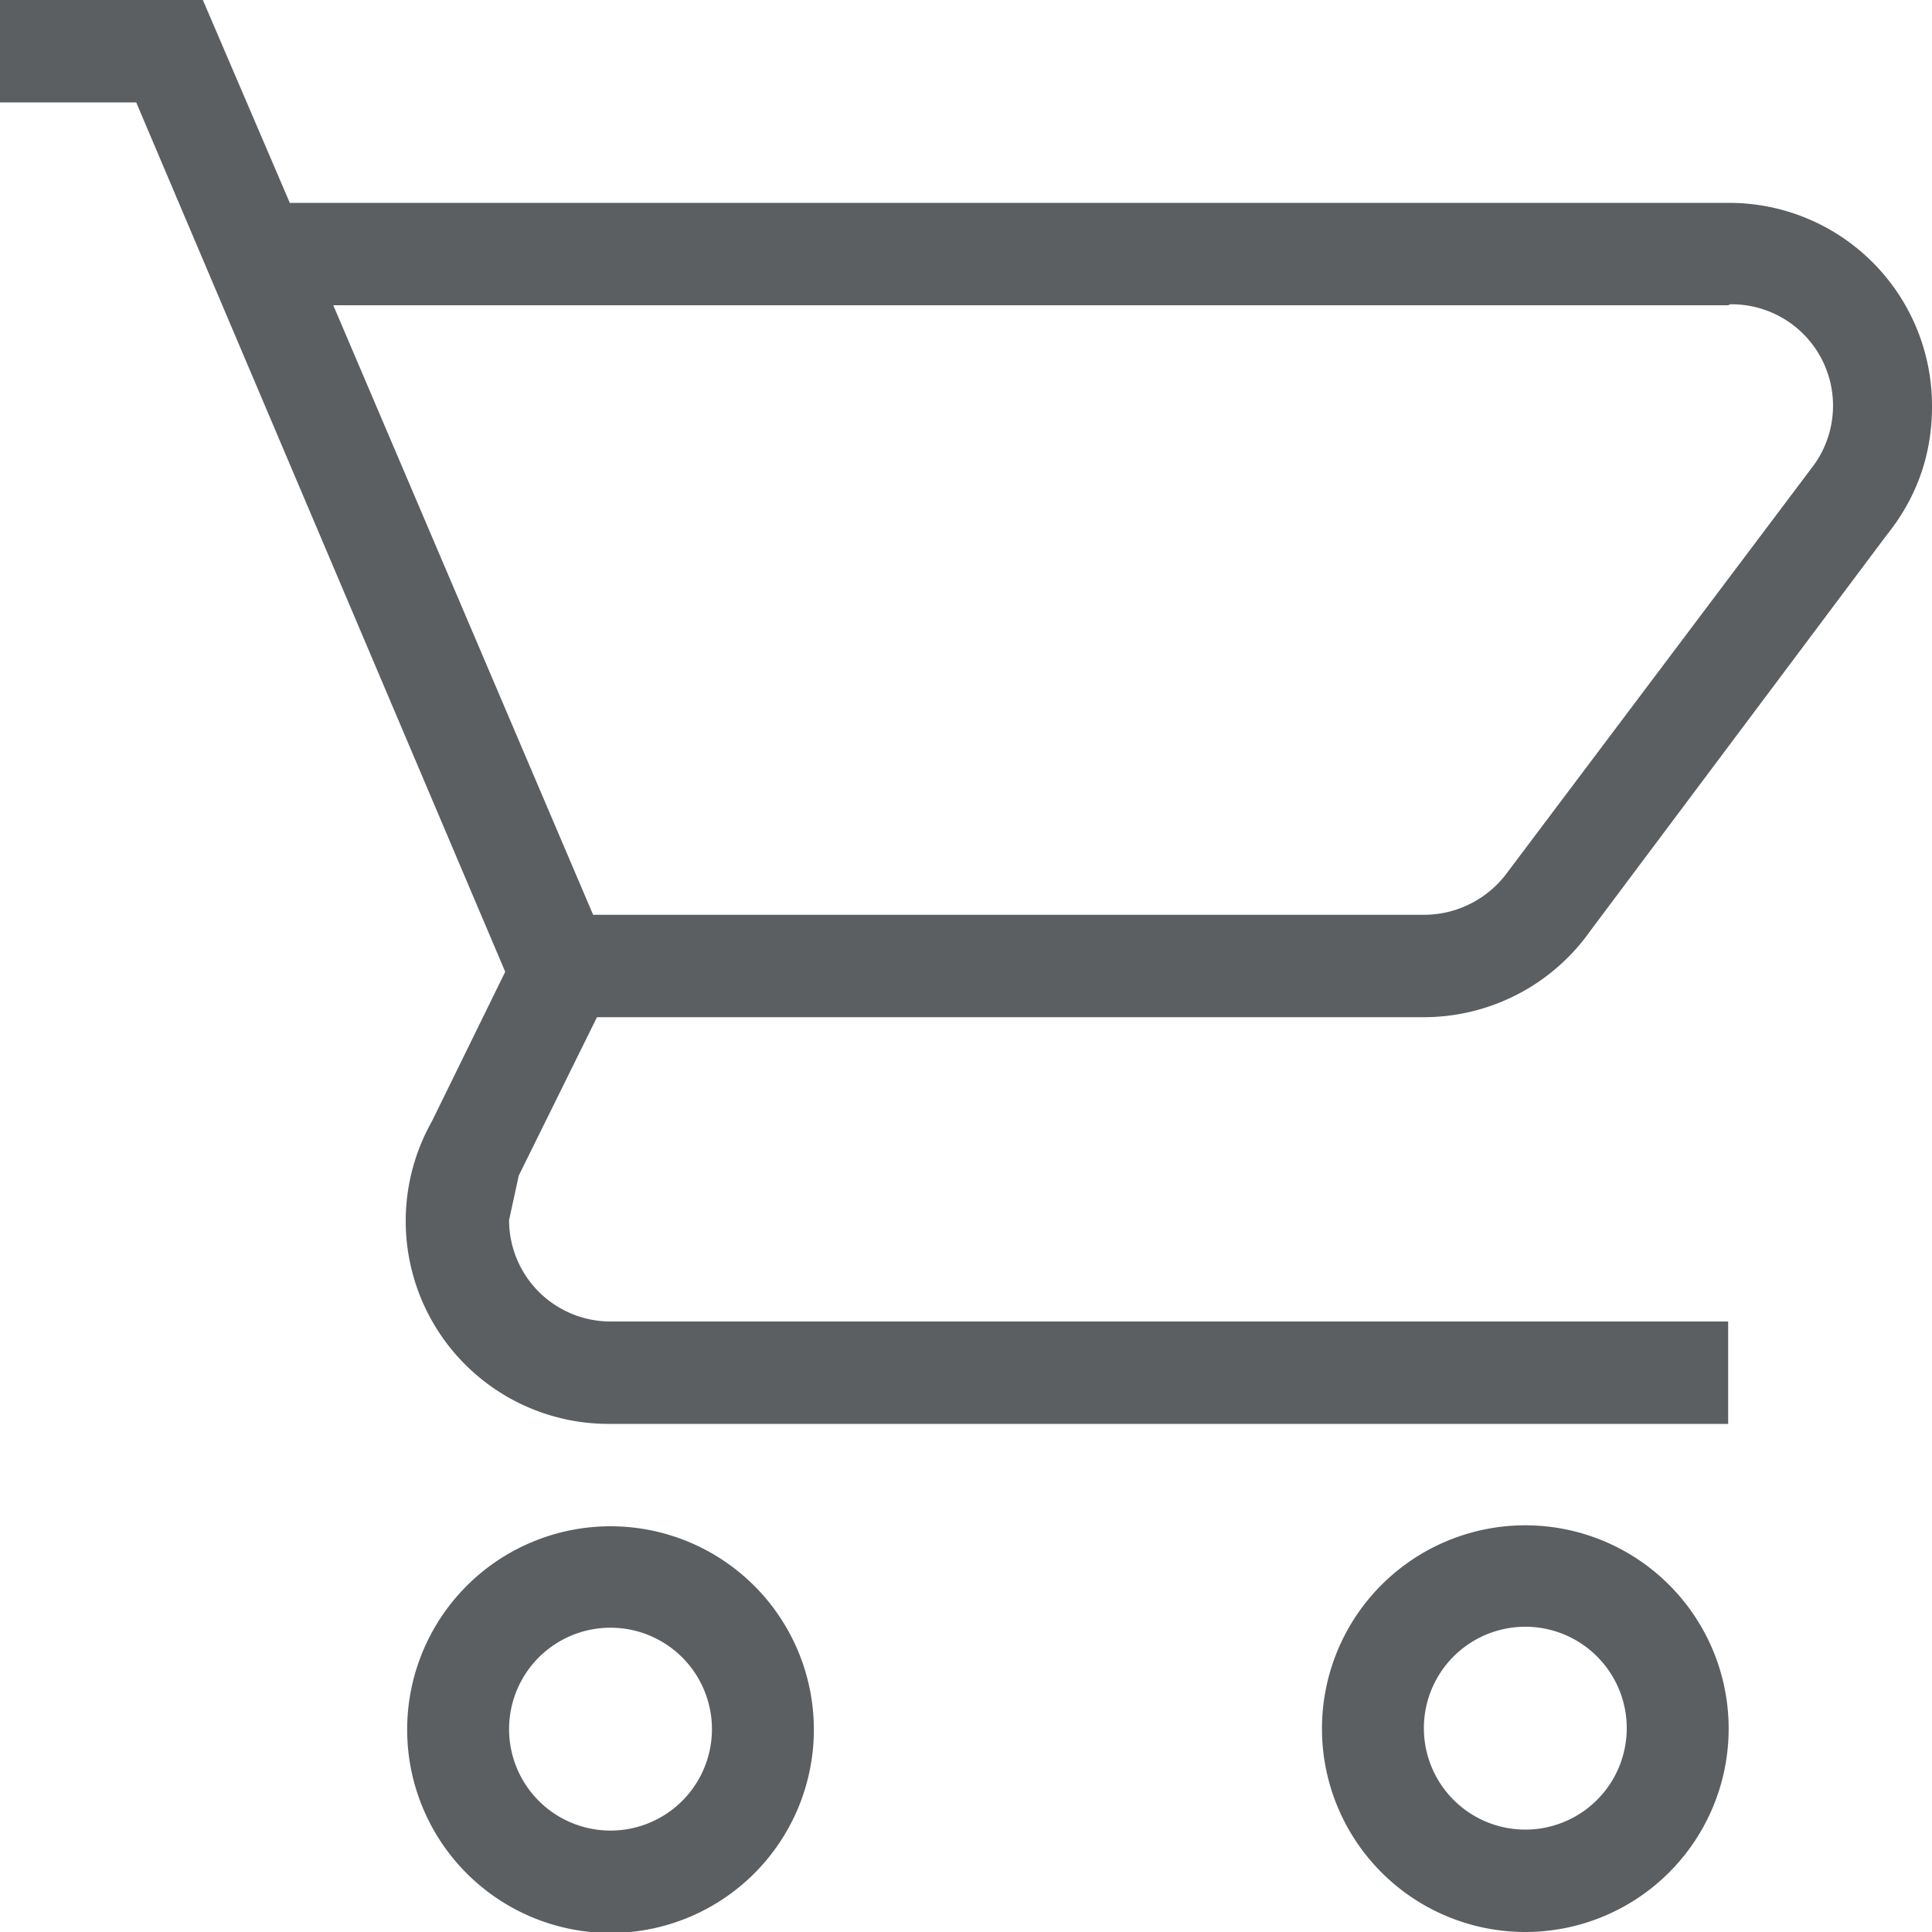
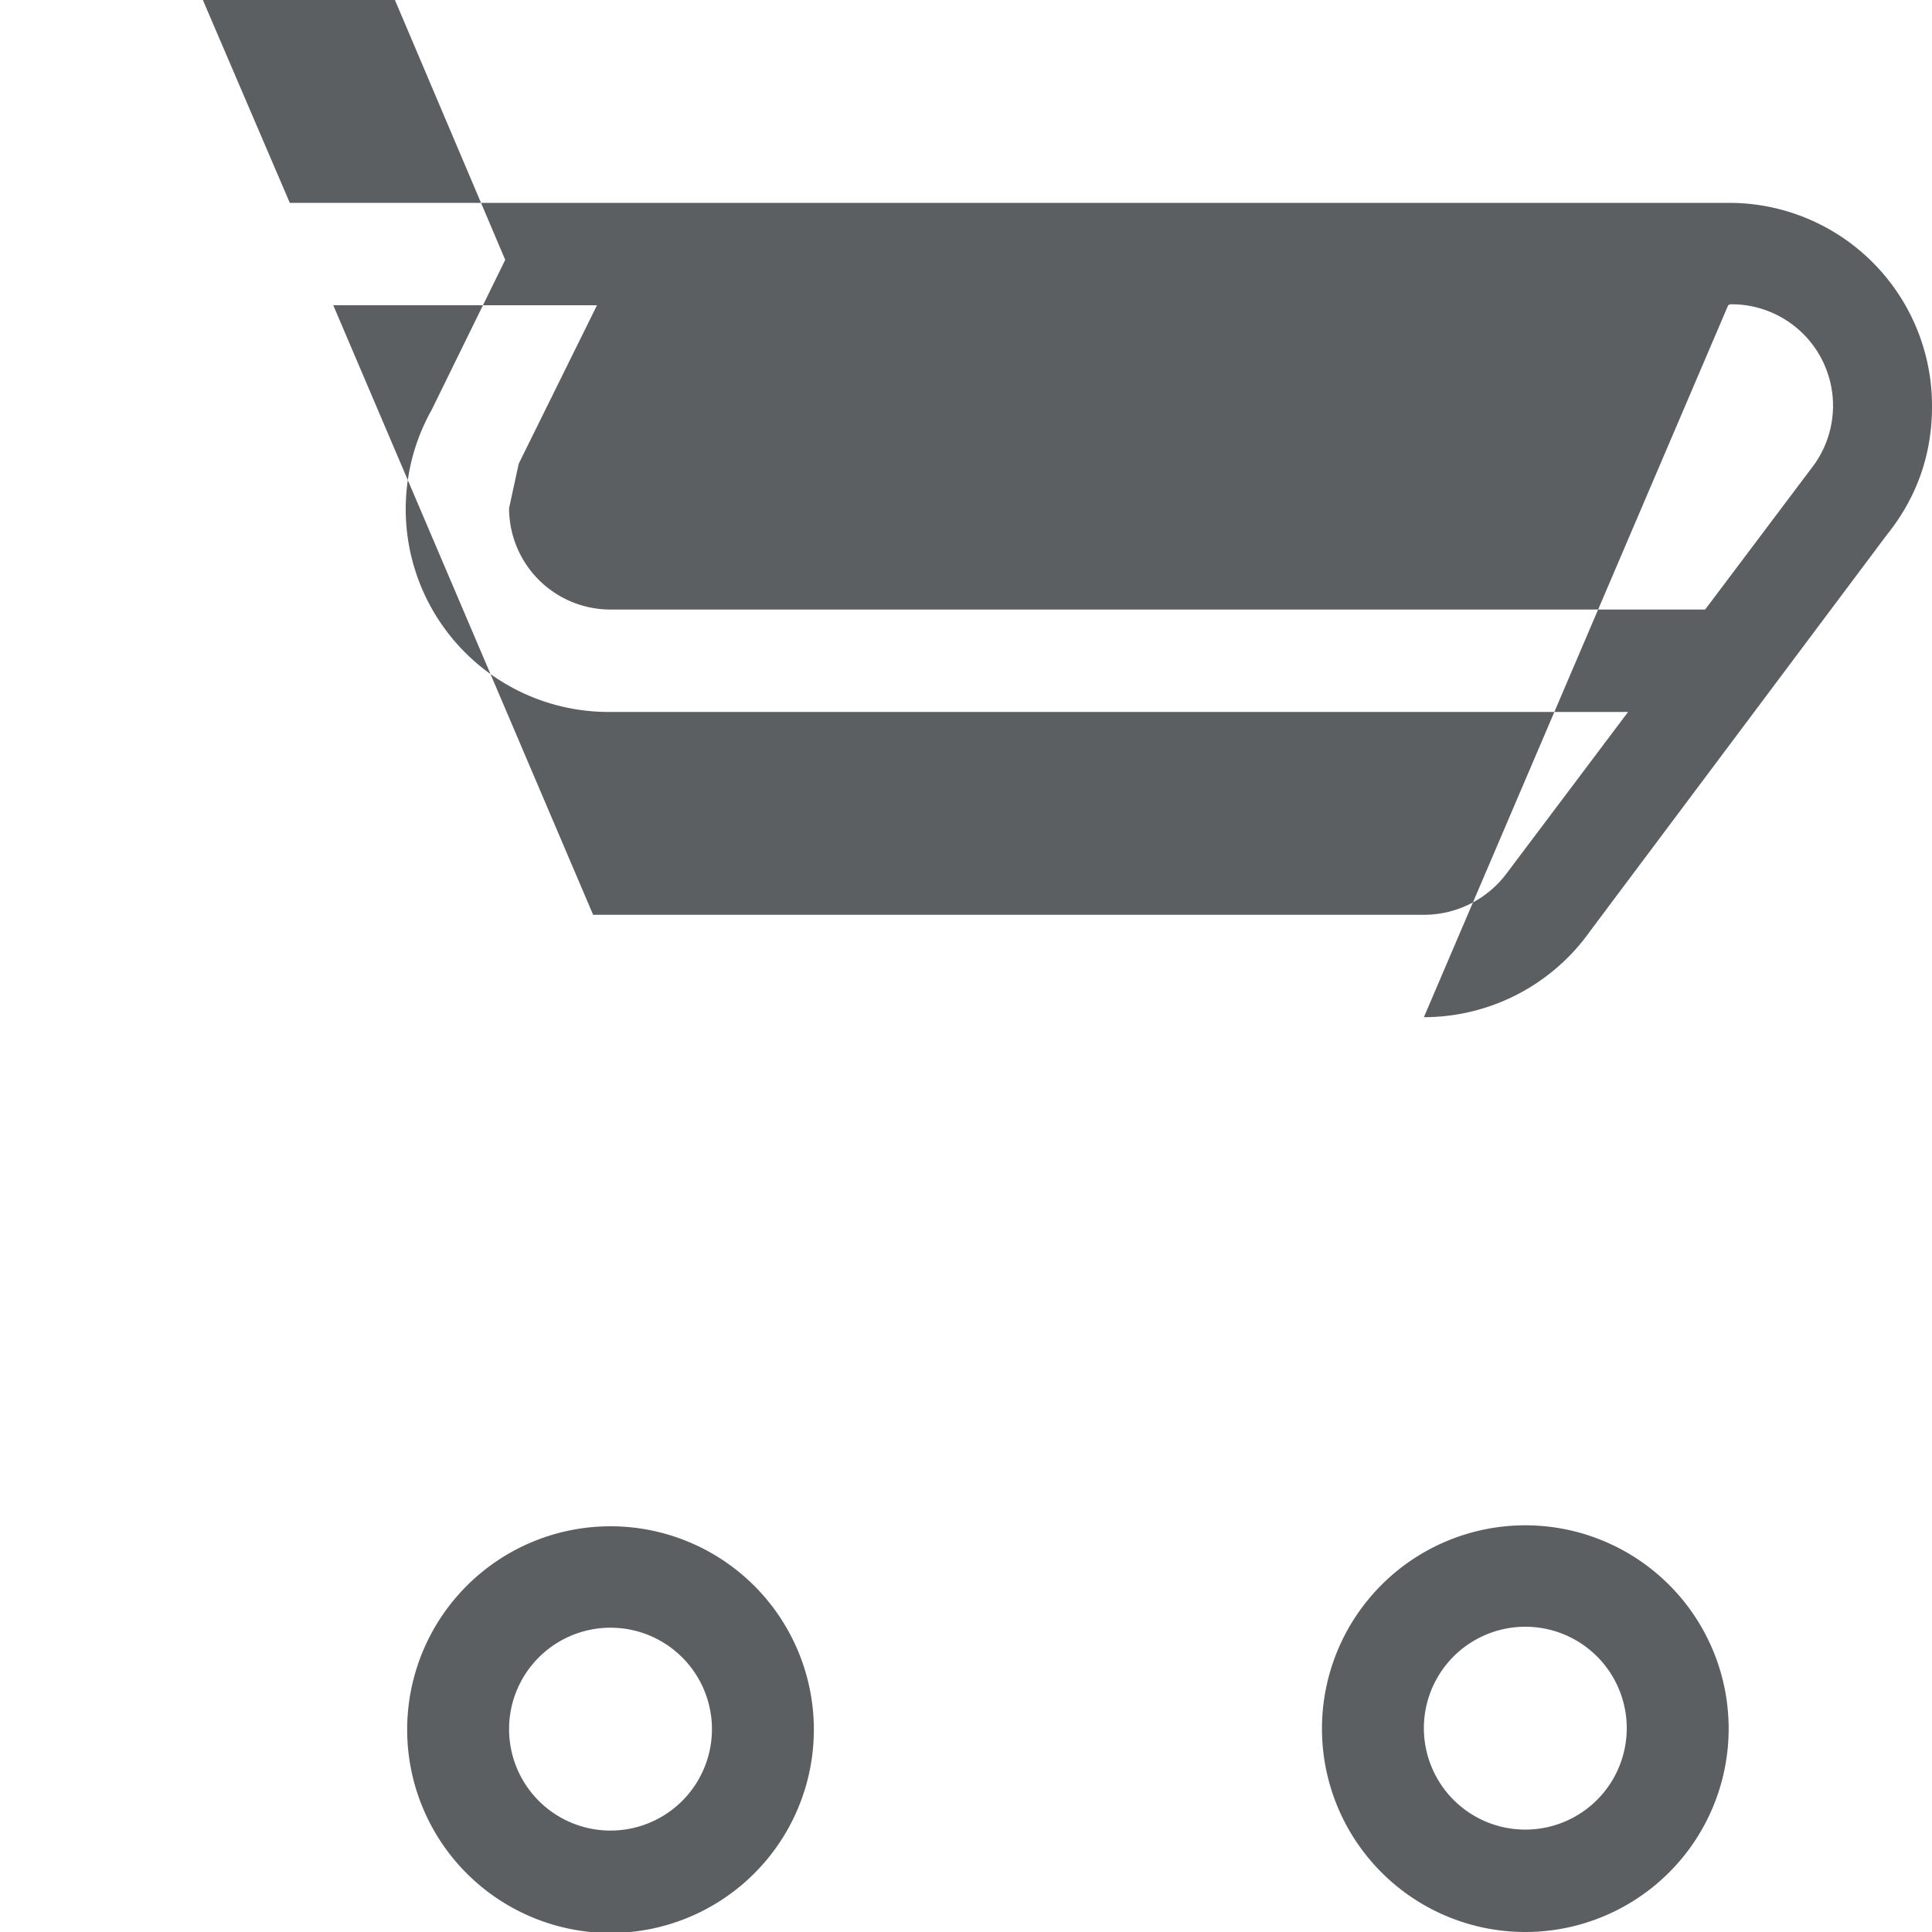
<svg xmlns="http://www.w3.org/2000/svg" width="20" height="20" fill="none">
-   <path fill="#5B5F62" d="M15.79 15.79a2.1 2.1 0 1 1 0 4.21 2.1 2.1 0 0 1 0-4.21Zm0 1.05a1.05 1.05 0 1 0 0 2.1 1.05 1.05 0 0 0 0-2.1ZM6.32 15.8a2.1 2.1 0 1 1 0 4.21 2.1 2.1 0 0 1 0-4.21Zm0 1.05a1.05 1.05 0 1 0 0 2.1 1.05 1.05 0 0 0 0-2.1ZM17.89 3.16H3.45l2.69 6.31h8.6c.35 0 .66-.17.85-.42l3.16-4.2a1.05 1.05 0 0 0-.84-1.7Zm-3.15 7.37H6.18l-.81 1.64-.1.46a1.05 1.05 0 0 0 1.05 1.05h11.57v1.06H6.32a2.1 2.1 0 0 1-1.85-3.13l.76-1.55-3.82-9H0V0h2.1L3 2.1h14.9A2.1 2.1 0 0 1 20 4.21c0 .53-.18.97-.47 1.33l-3.07 4.1a2.11 2.11 0 0 1-1.72.89Z" />
+   <path fill="#5B5F62" d="M15.79 15.79a2.1 2.1 0 1 1 0 4.21 2.1 2.1 0 0 1 0-4.21Zm0 1.05a1.05 1.05 0 1 0 0 2.1 1.05 1.05 0 0 0 0-2.1ZM6.32 15.8a2.1 2.1 0 1 1 0 4.21 2.1 2.1 0 0 1 0-4.21Zm0 1.05a1.05 1.05 0 1 0 0 2.1 1.05 1.05 0 0 0 0-2.1ZM17.89 3.16H3.45l2.69 6.31h8.6c.35 0 .66-.17.85-.42l3.16-4.2a1.05 1.05 0 0 0-.84-1.7ZH6.18l-.81 1.64-.1.46a1.05 1.05 0 0 0 1.05 1.05h11.57v1.06H6.32a2.1 2.1 0 0 1-1.85-3.13l.76-1.55-3.82-9H0V0h2.1L3 2.1h14.9A2.1 2.1 0 0 1 20 4.21c0 .53-.18.97-.47 1.33l-3.07 4.1a2.11 2.11 0 0 1-1.72.89Z" />
</svg>